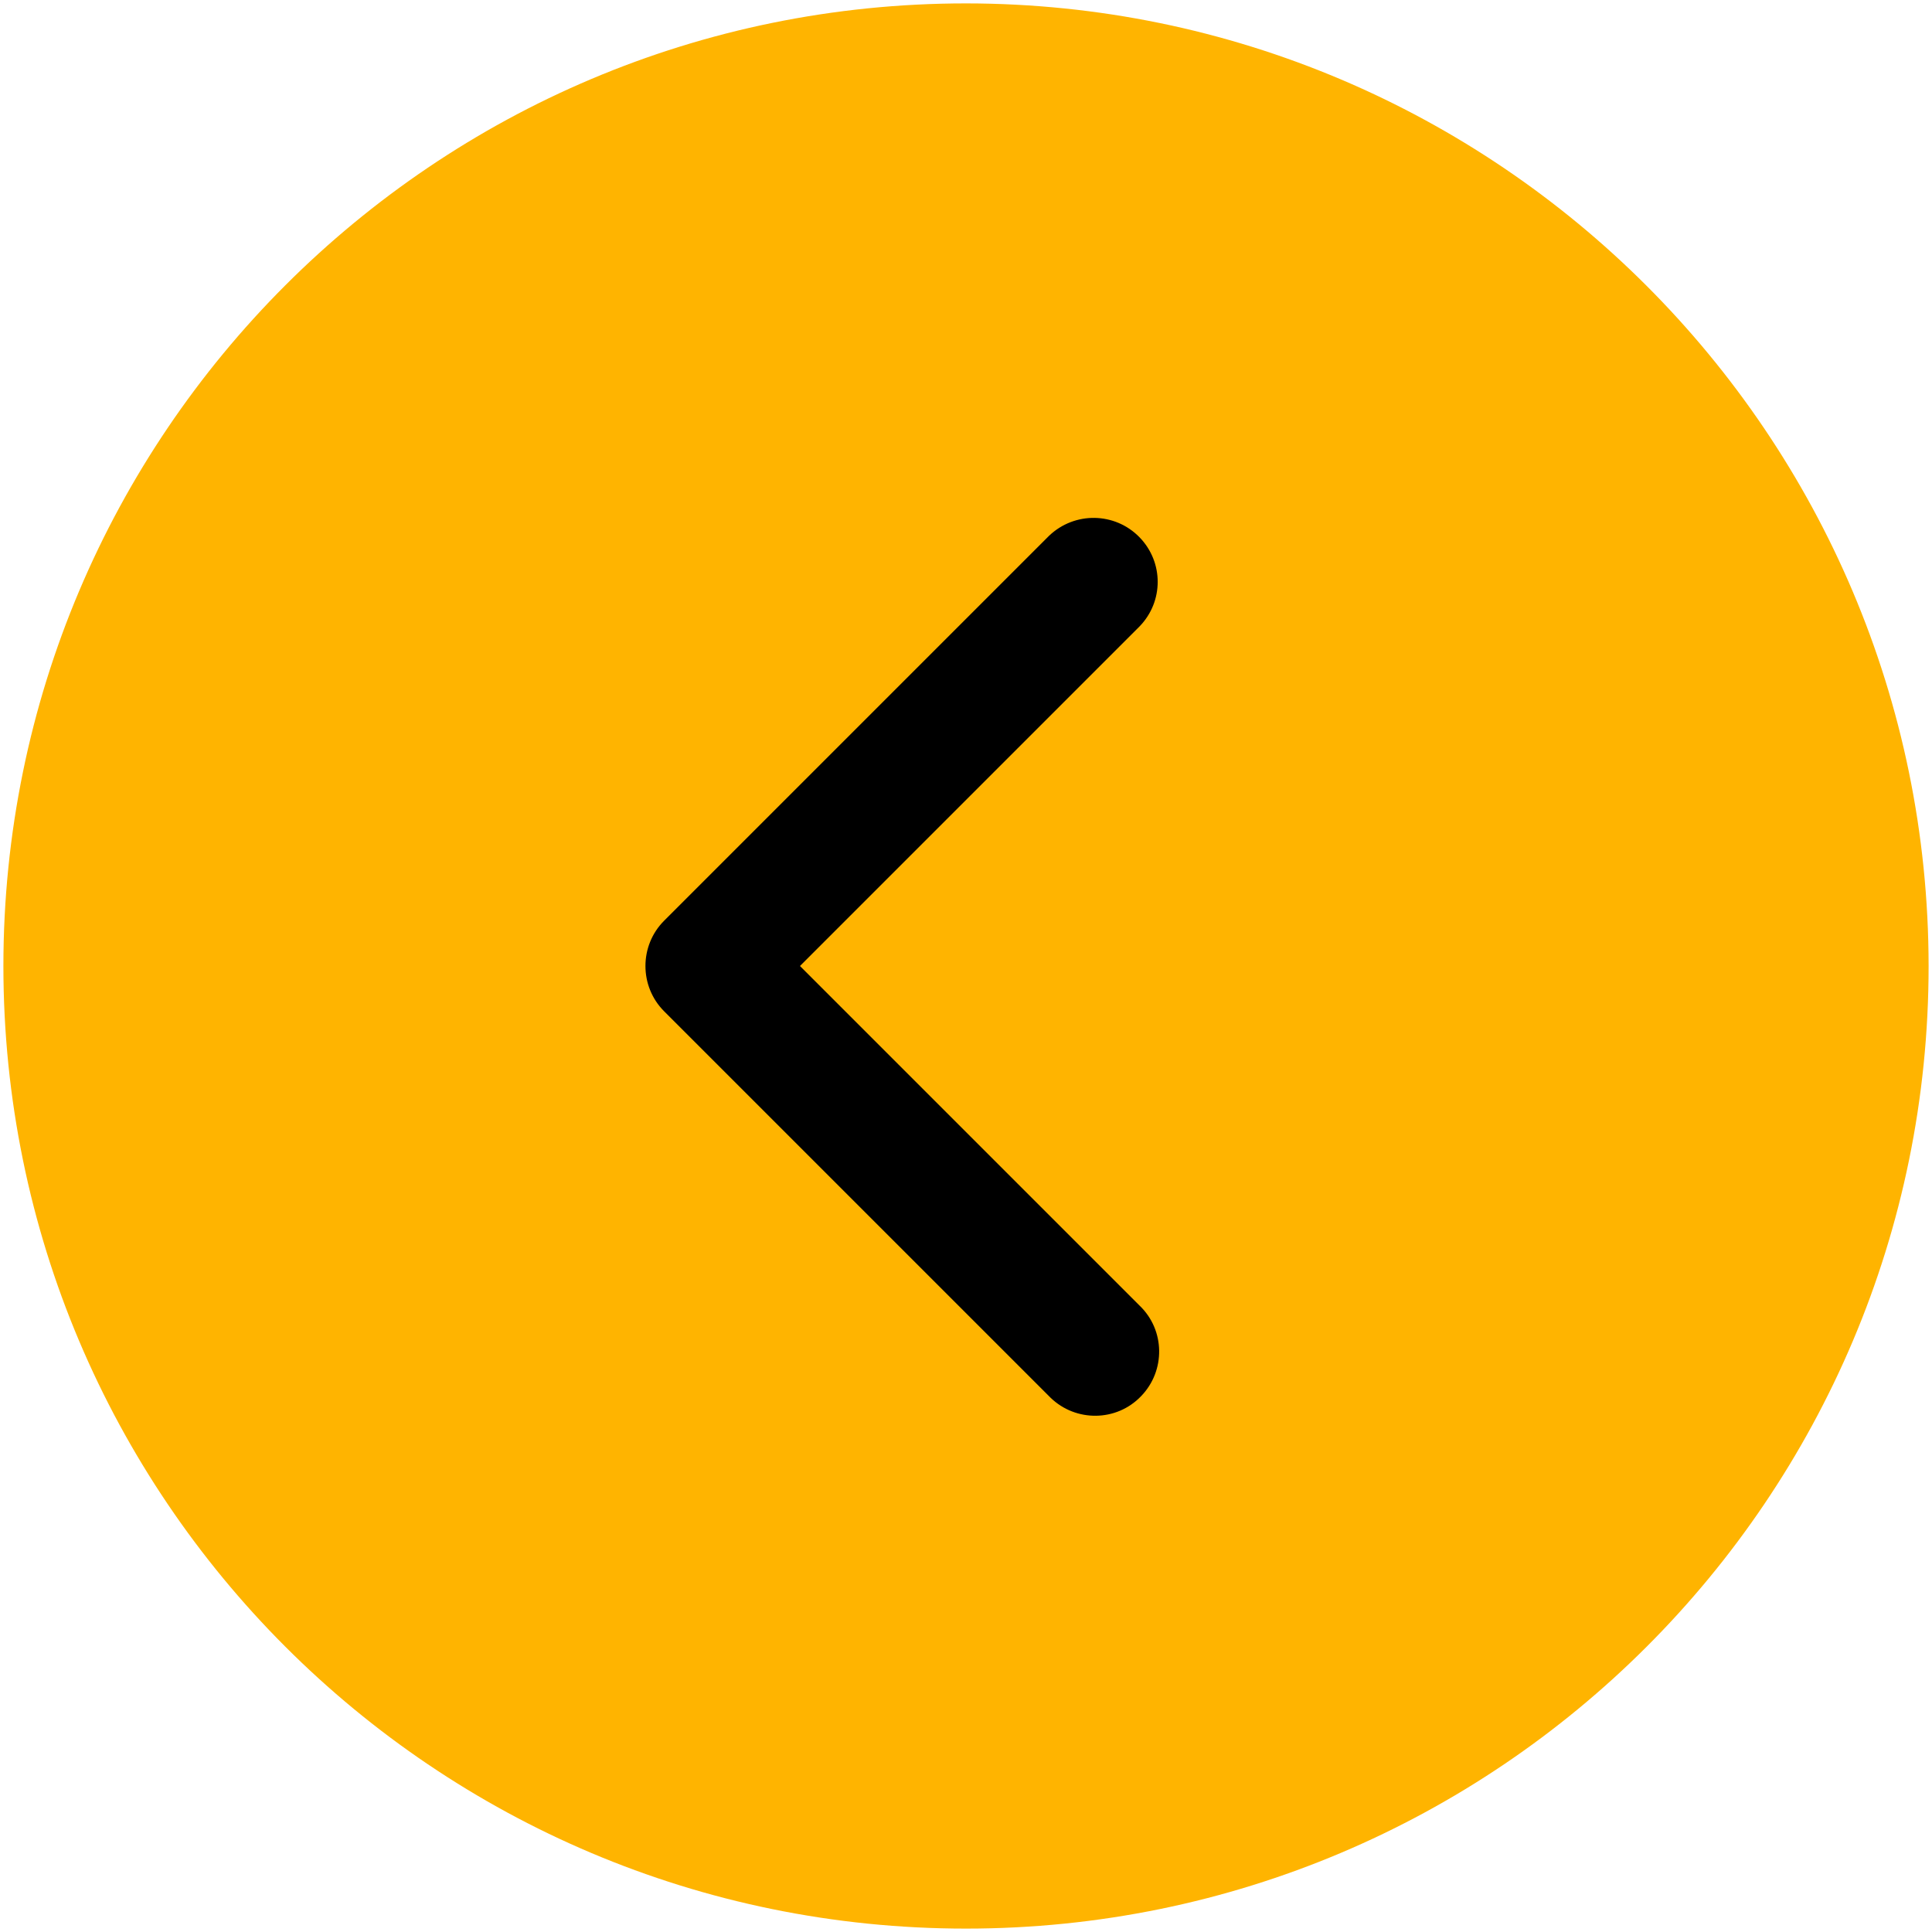
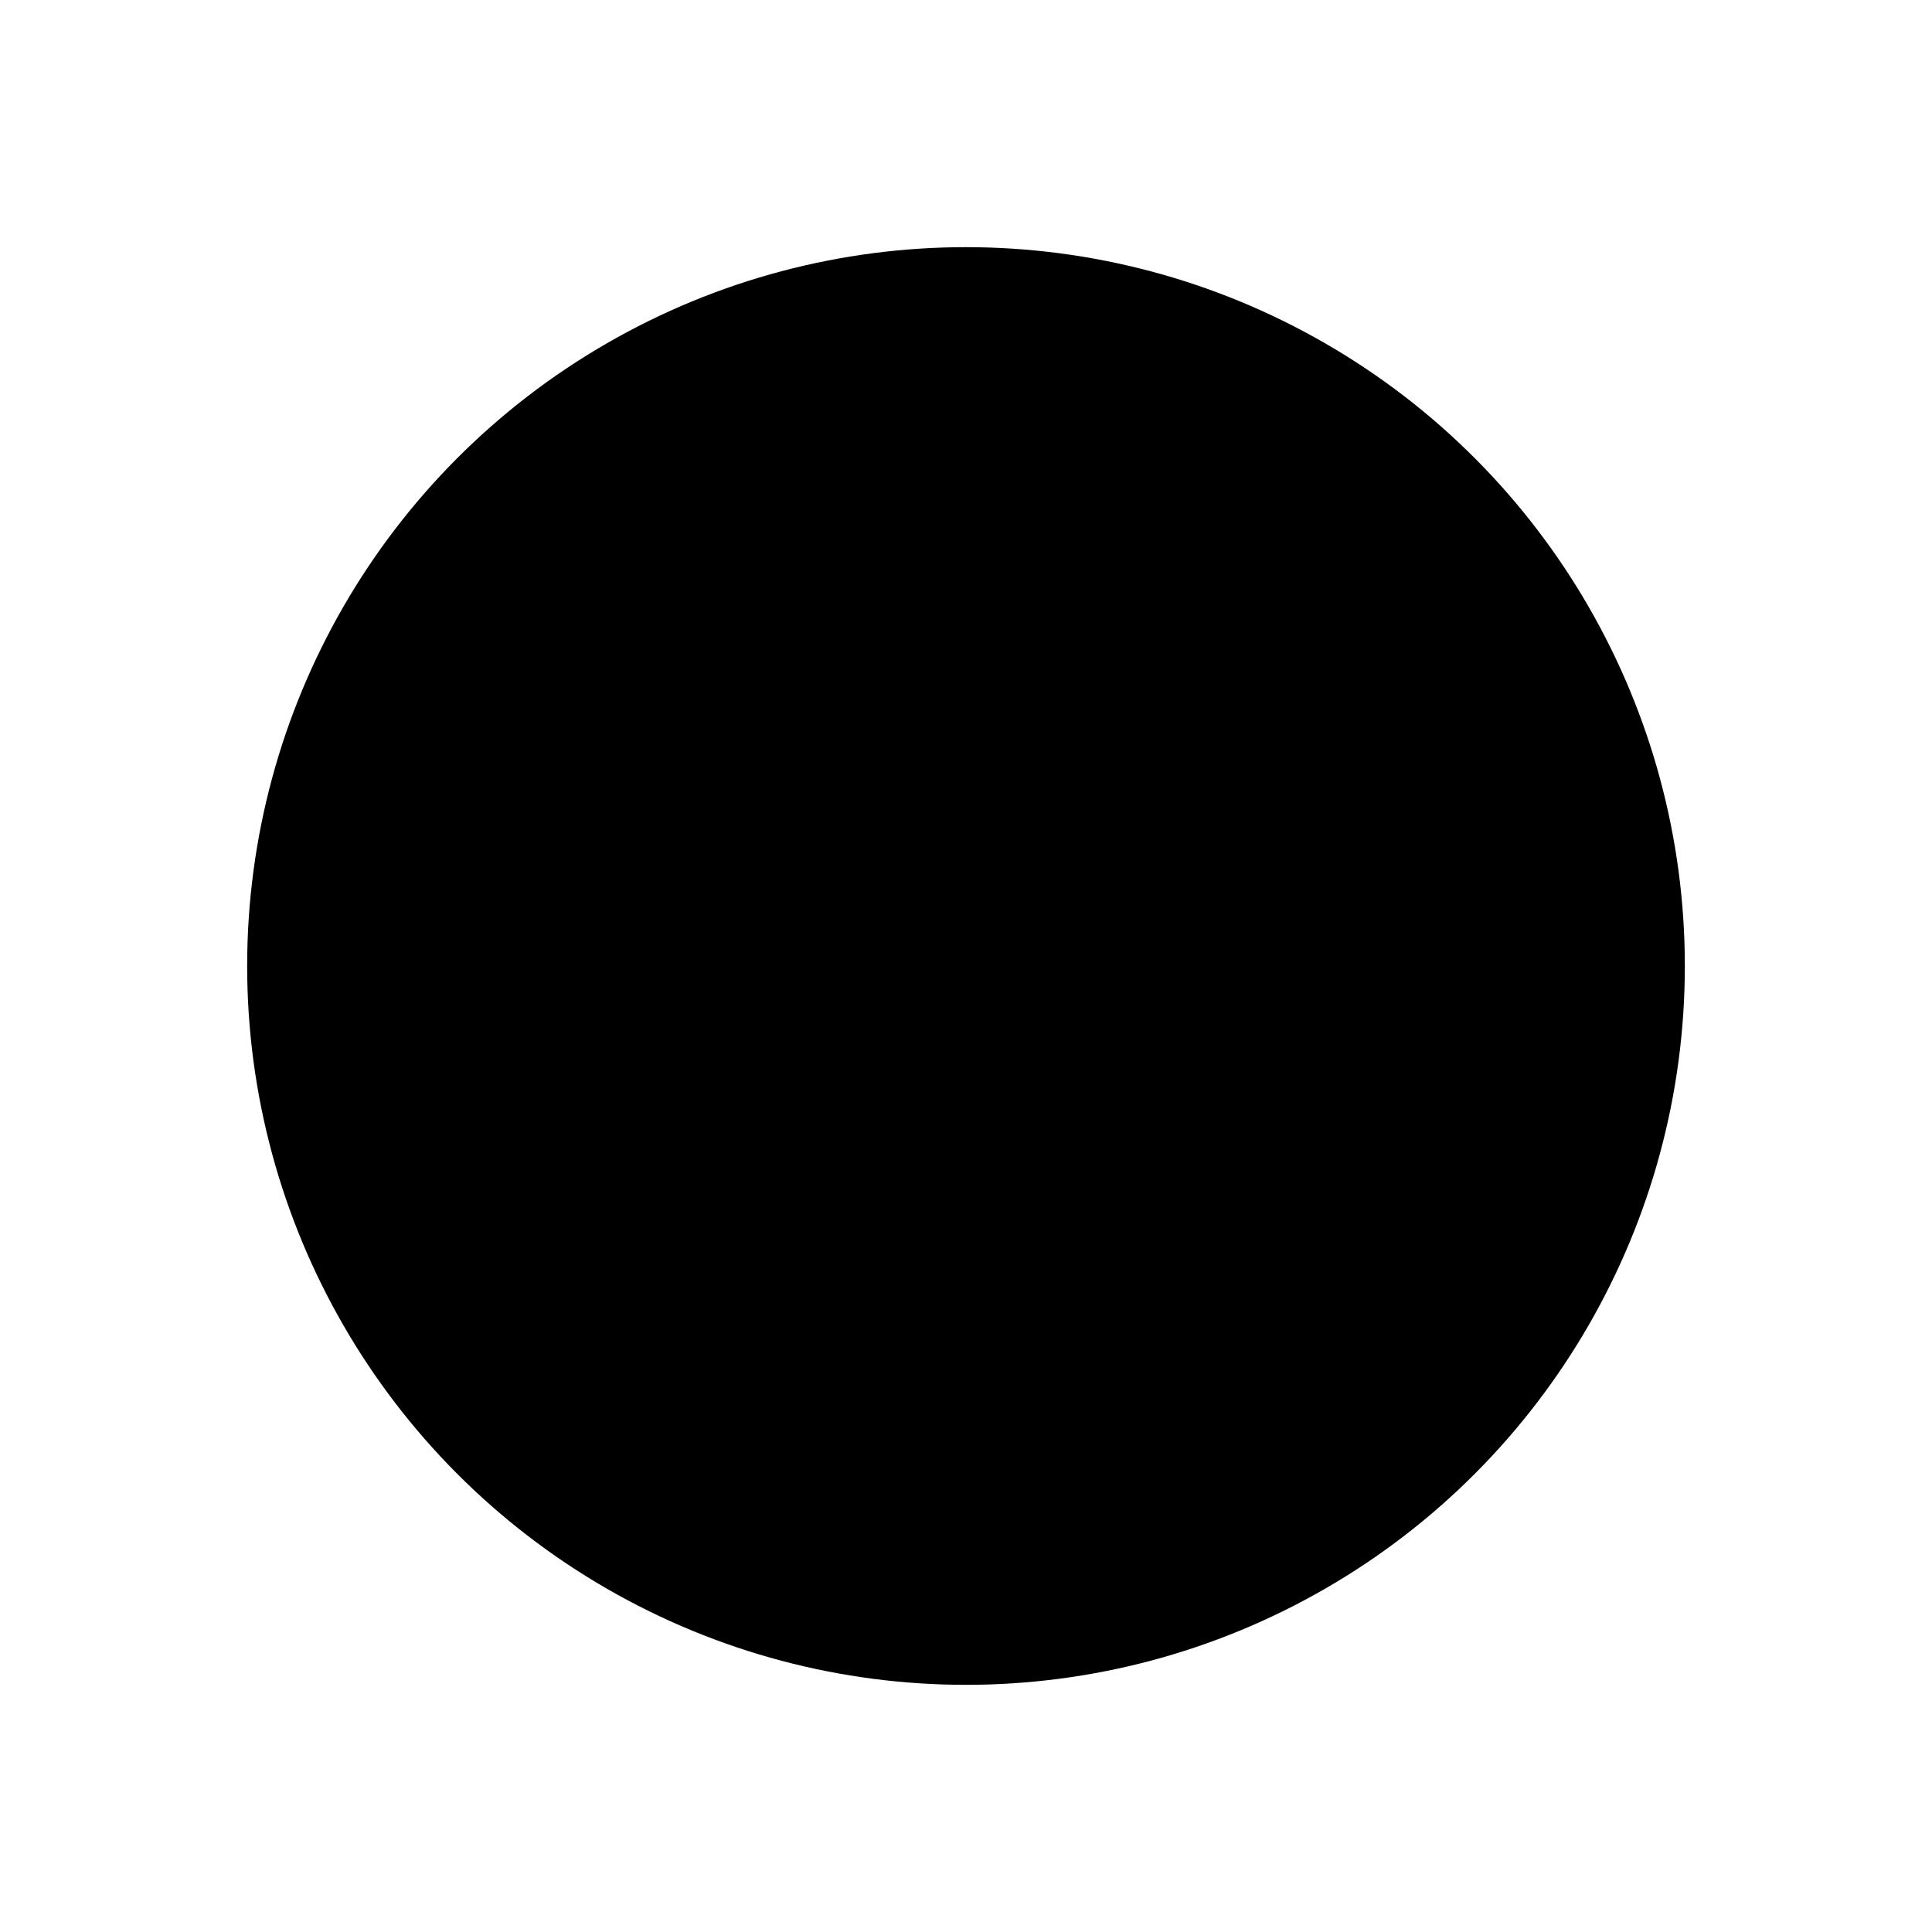
<svg xmlns="http://www.w3.org/2000/svg" id="_Слой_1" data-name="Слой_1" version="1.1" viewBox="0 0 512 512">
  <defs>
    <style> .st0 { fill: #ffb400; } </style>
  </defs>
  <circle cx="256" cy="256" r="190.5" />
-   <path class="st0" d="M256,.9C115.1.9.9,115.1.9,256s114.2,255.1,255.1,255.1,255.1-114.2,255.1-255.1C511,115.2,396.8,1,256,.9ZM302,346c6.8,6.5,6.9,17.3.4,24-6.5,6.8-17.3,6.9-24,.4l-.4-.4-102-102c-6.6-6.6-6.6-17.4,0-24l102-102c6.8-6.5,17.5-6.3,24,.4,6.4,6.6,6.4,17,0,23.6l-90,90,90,90Z" />
</svg>